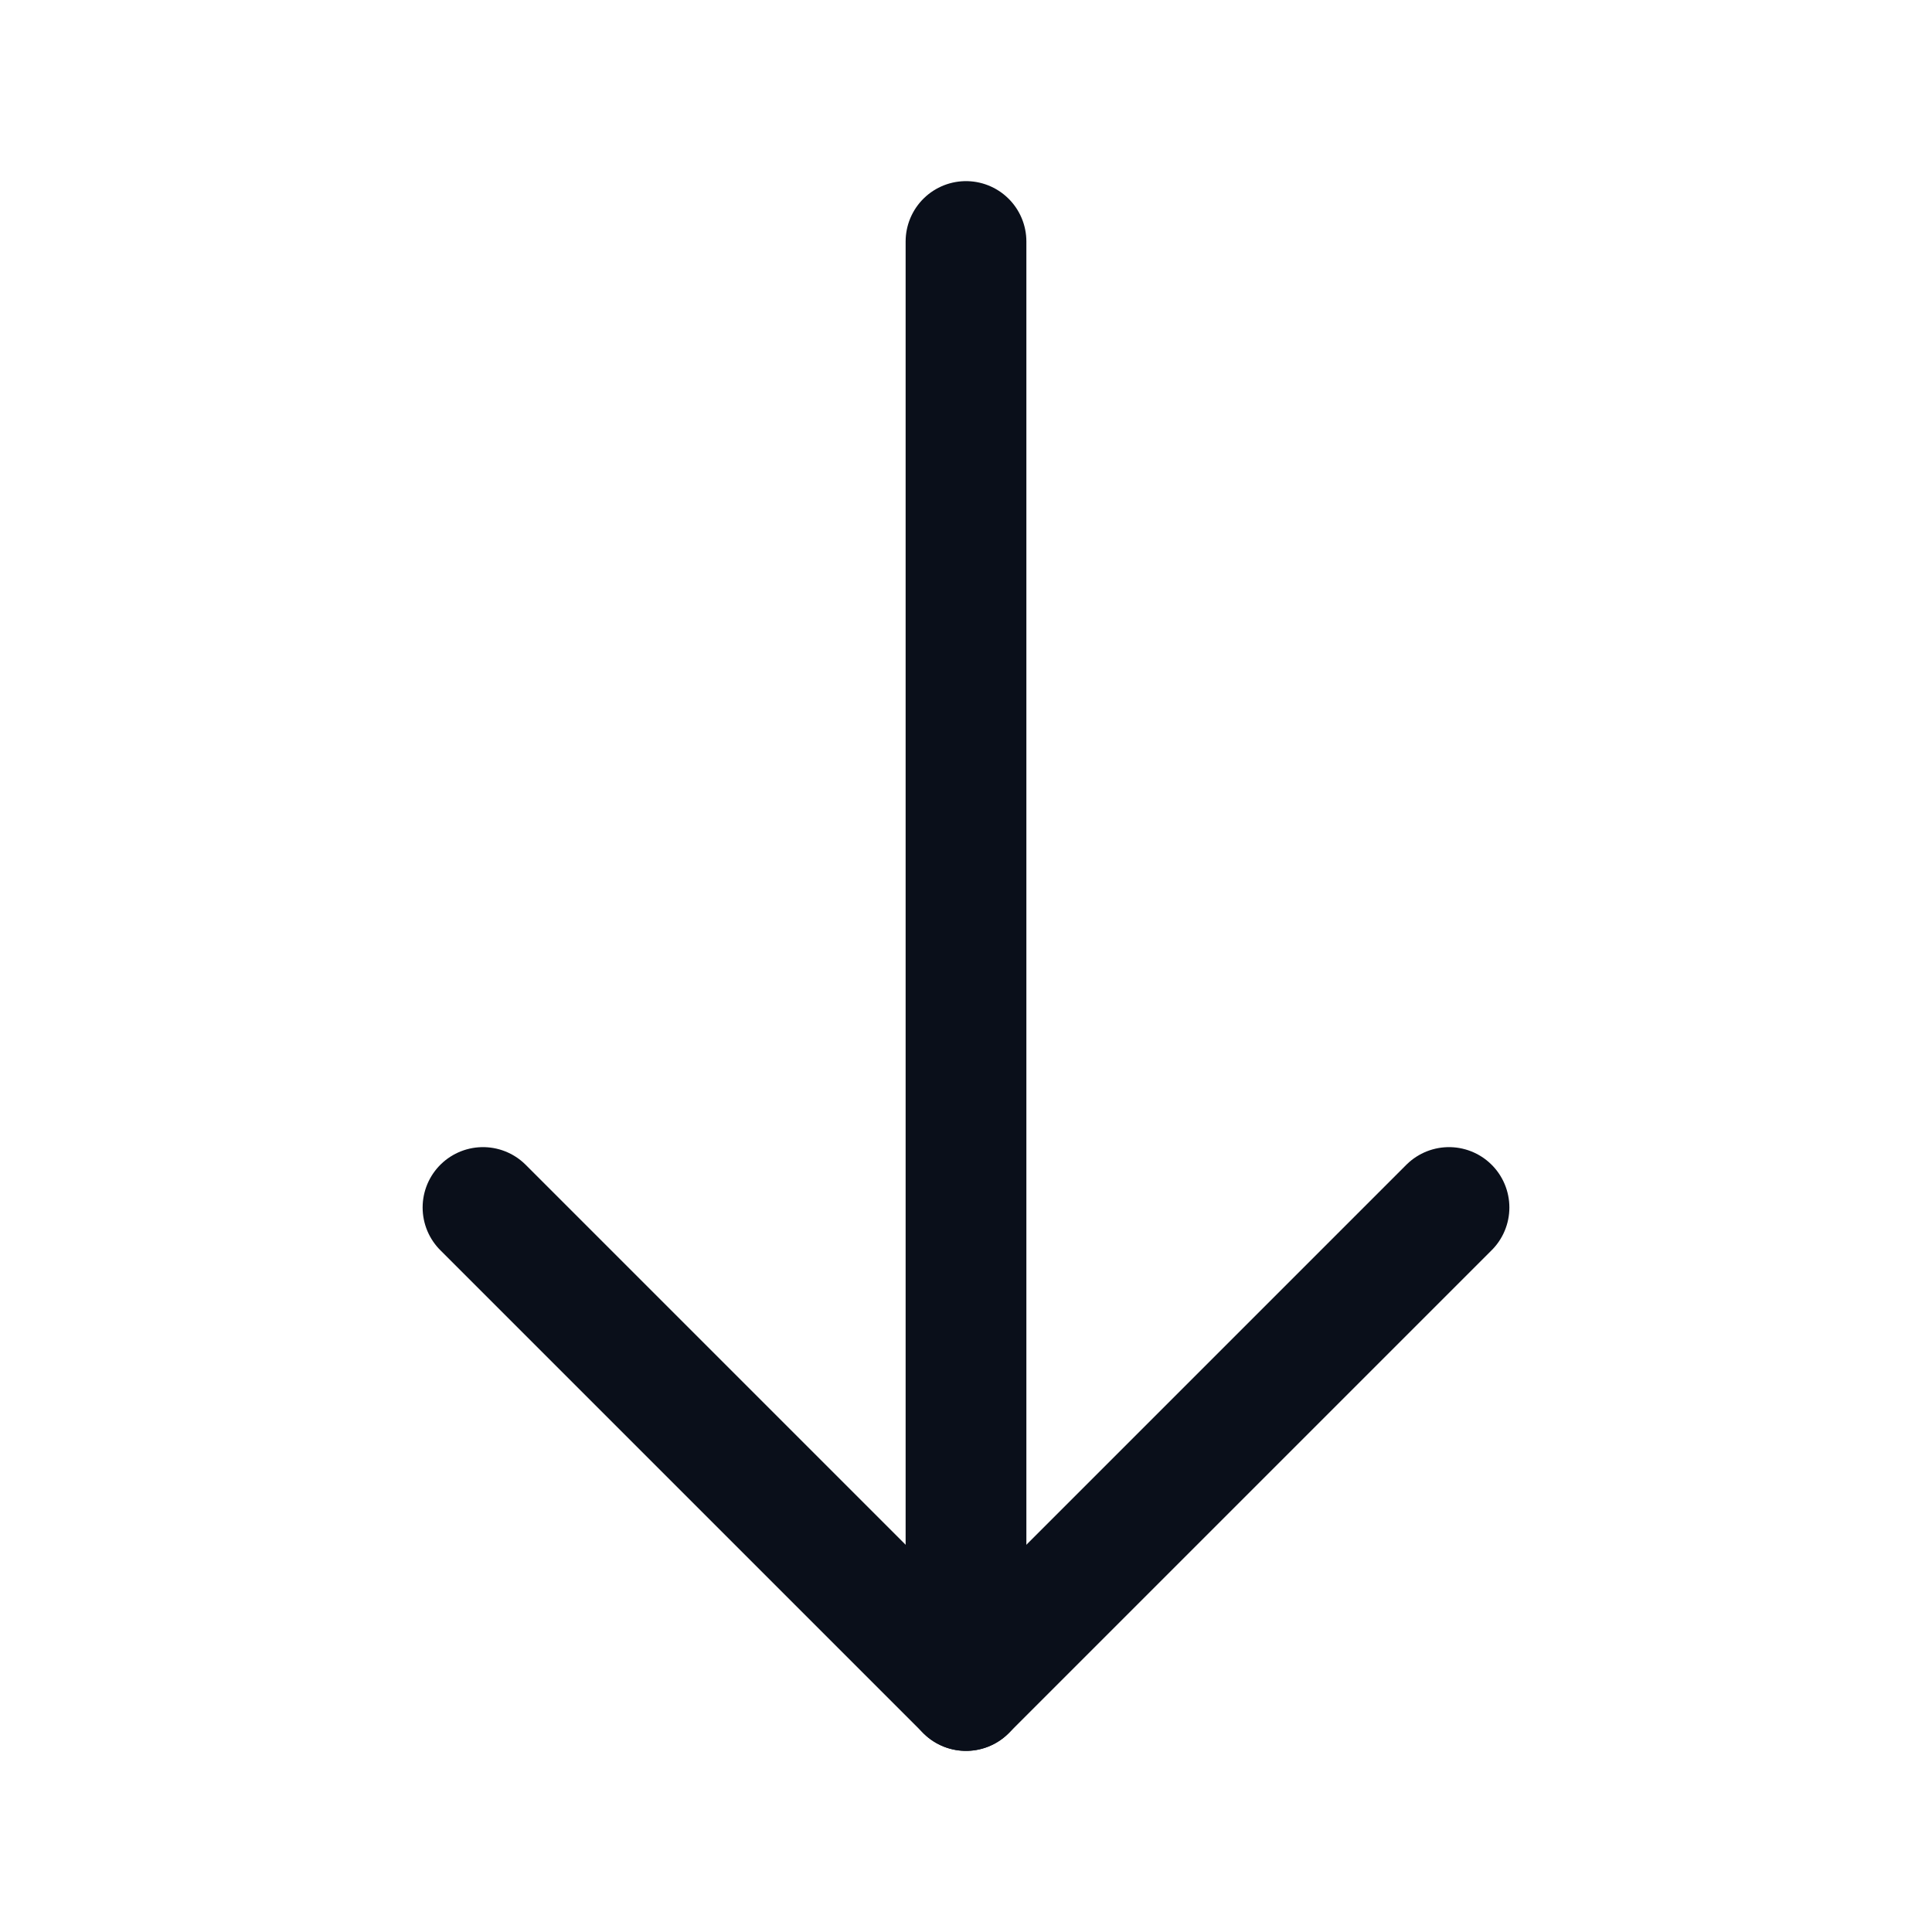
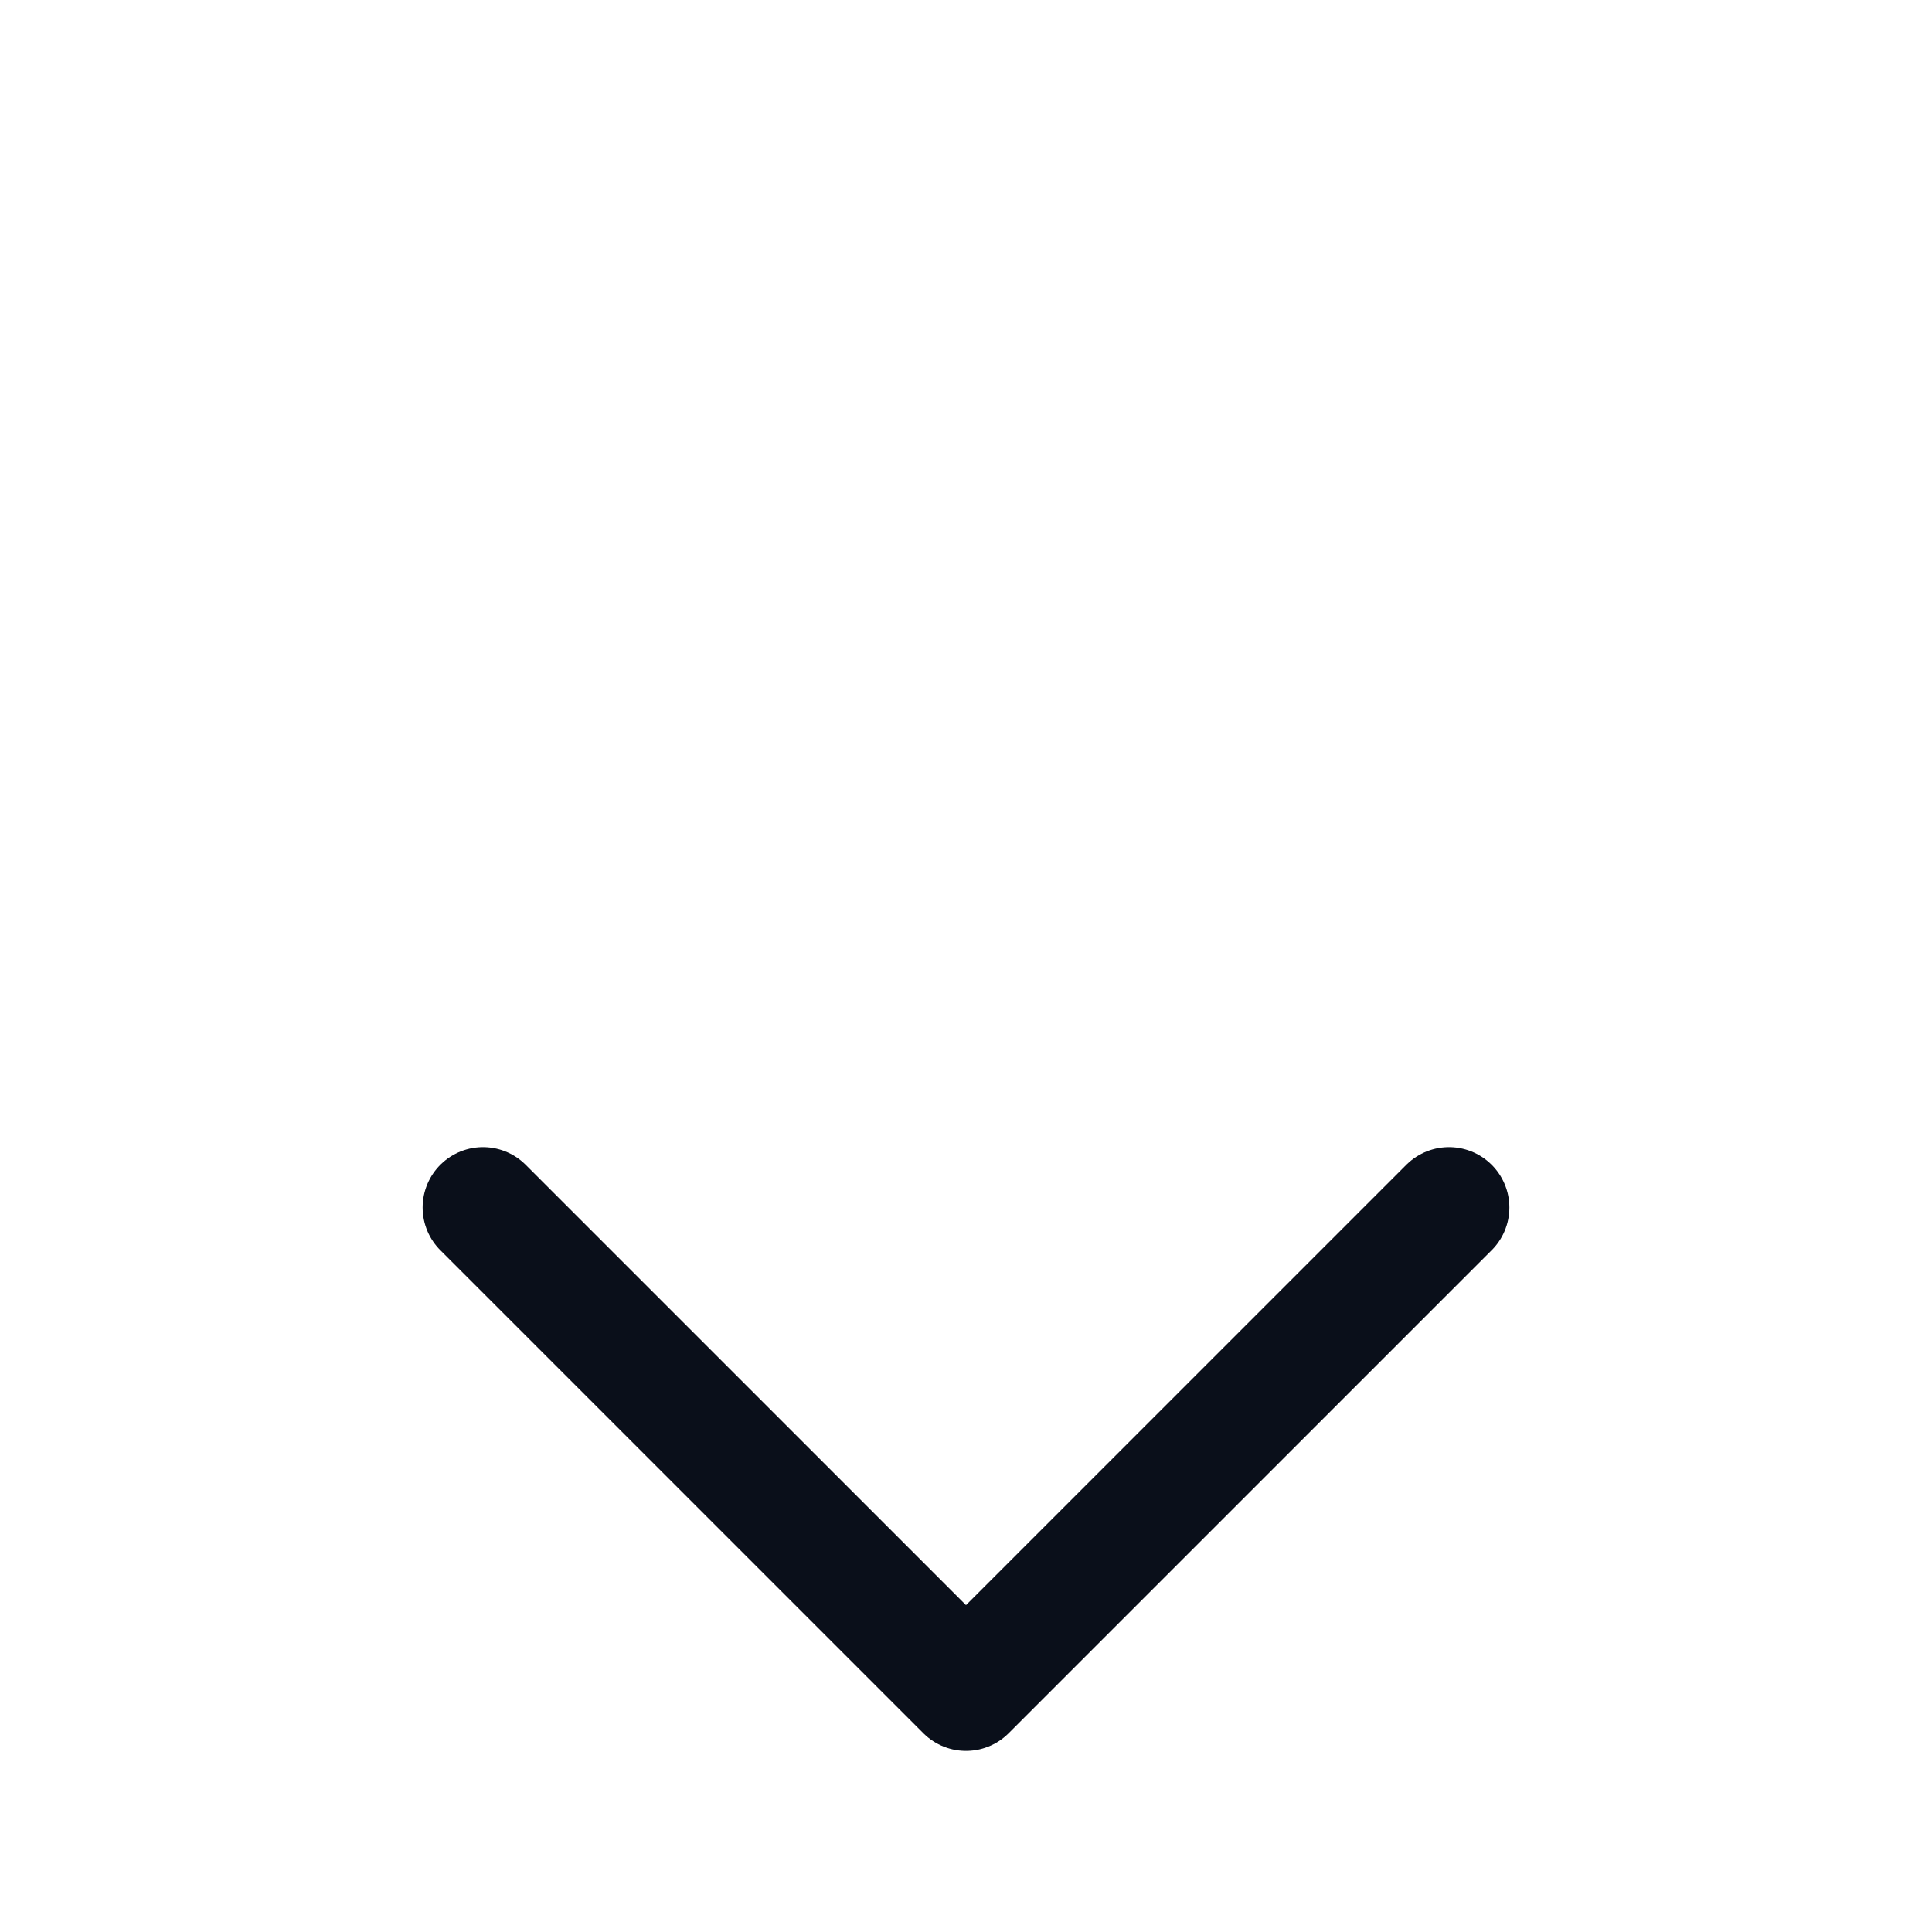
<svg xmlns="http://www.w3.org/2000/svg" width="48" height="48" viewBox="0 0 24 24" fill="none" data-reactroot="">
-   <path stroke-linejoin="round" stroke-linecap="round" stroke-width="1.5" stroke="#0a0f1a" d="M12 21V3" />
  <path stroke-linejoin="round" stroke-linecap="round" stroke-width="1.5" stroke="#0a0f1a" d="M6 15L12 21L18 15" />
</svg>